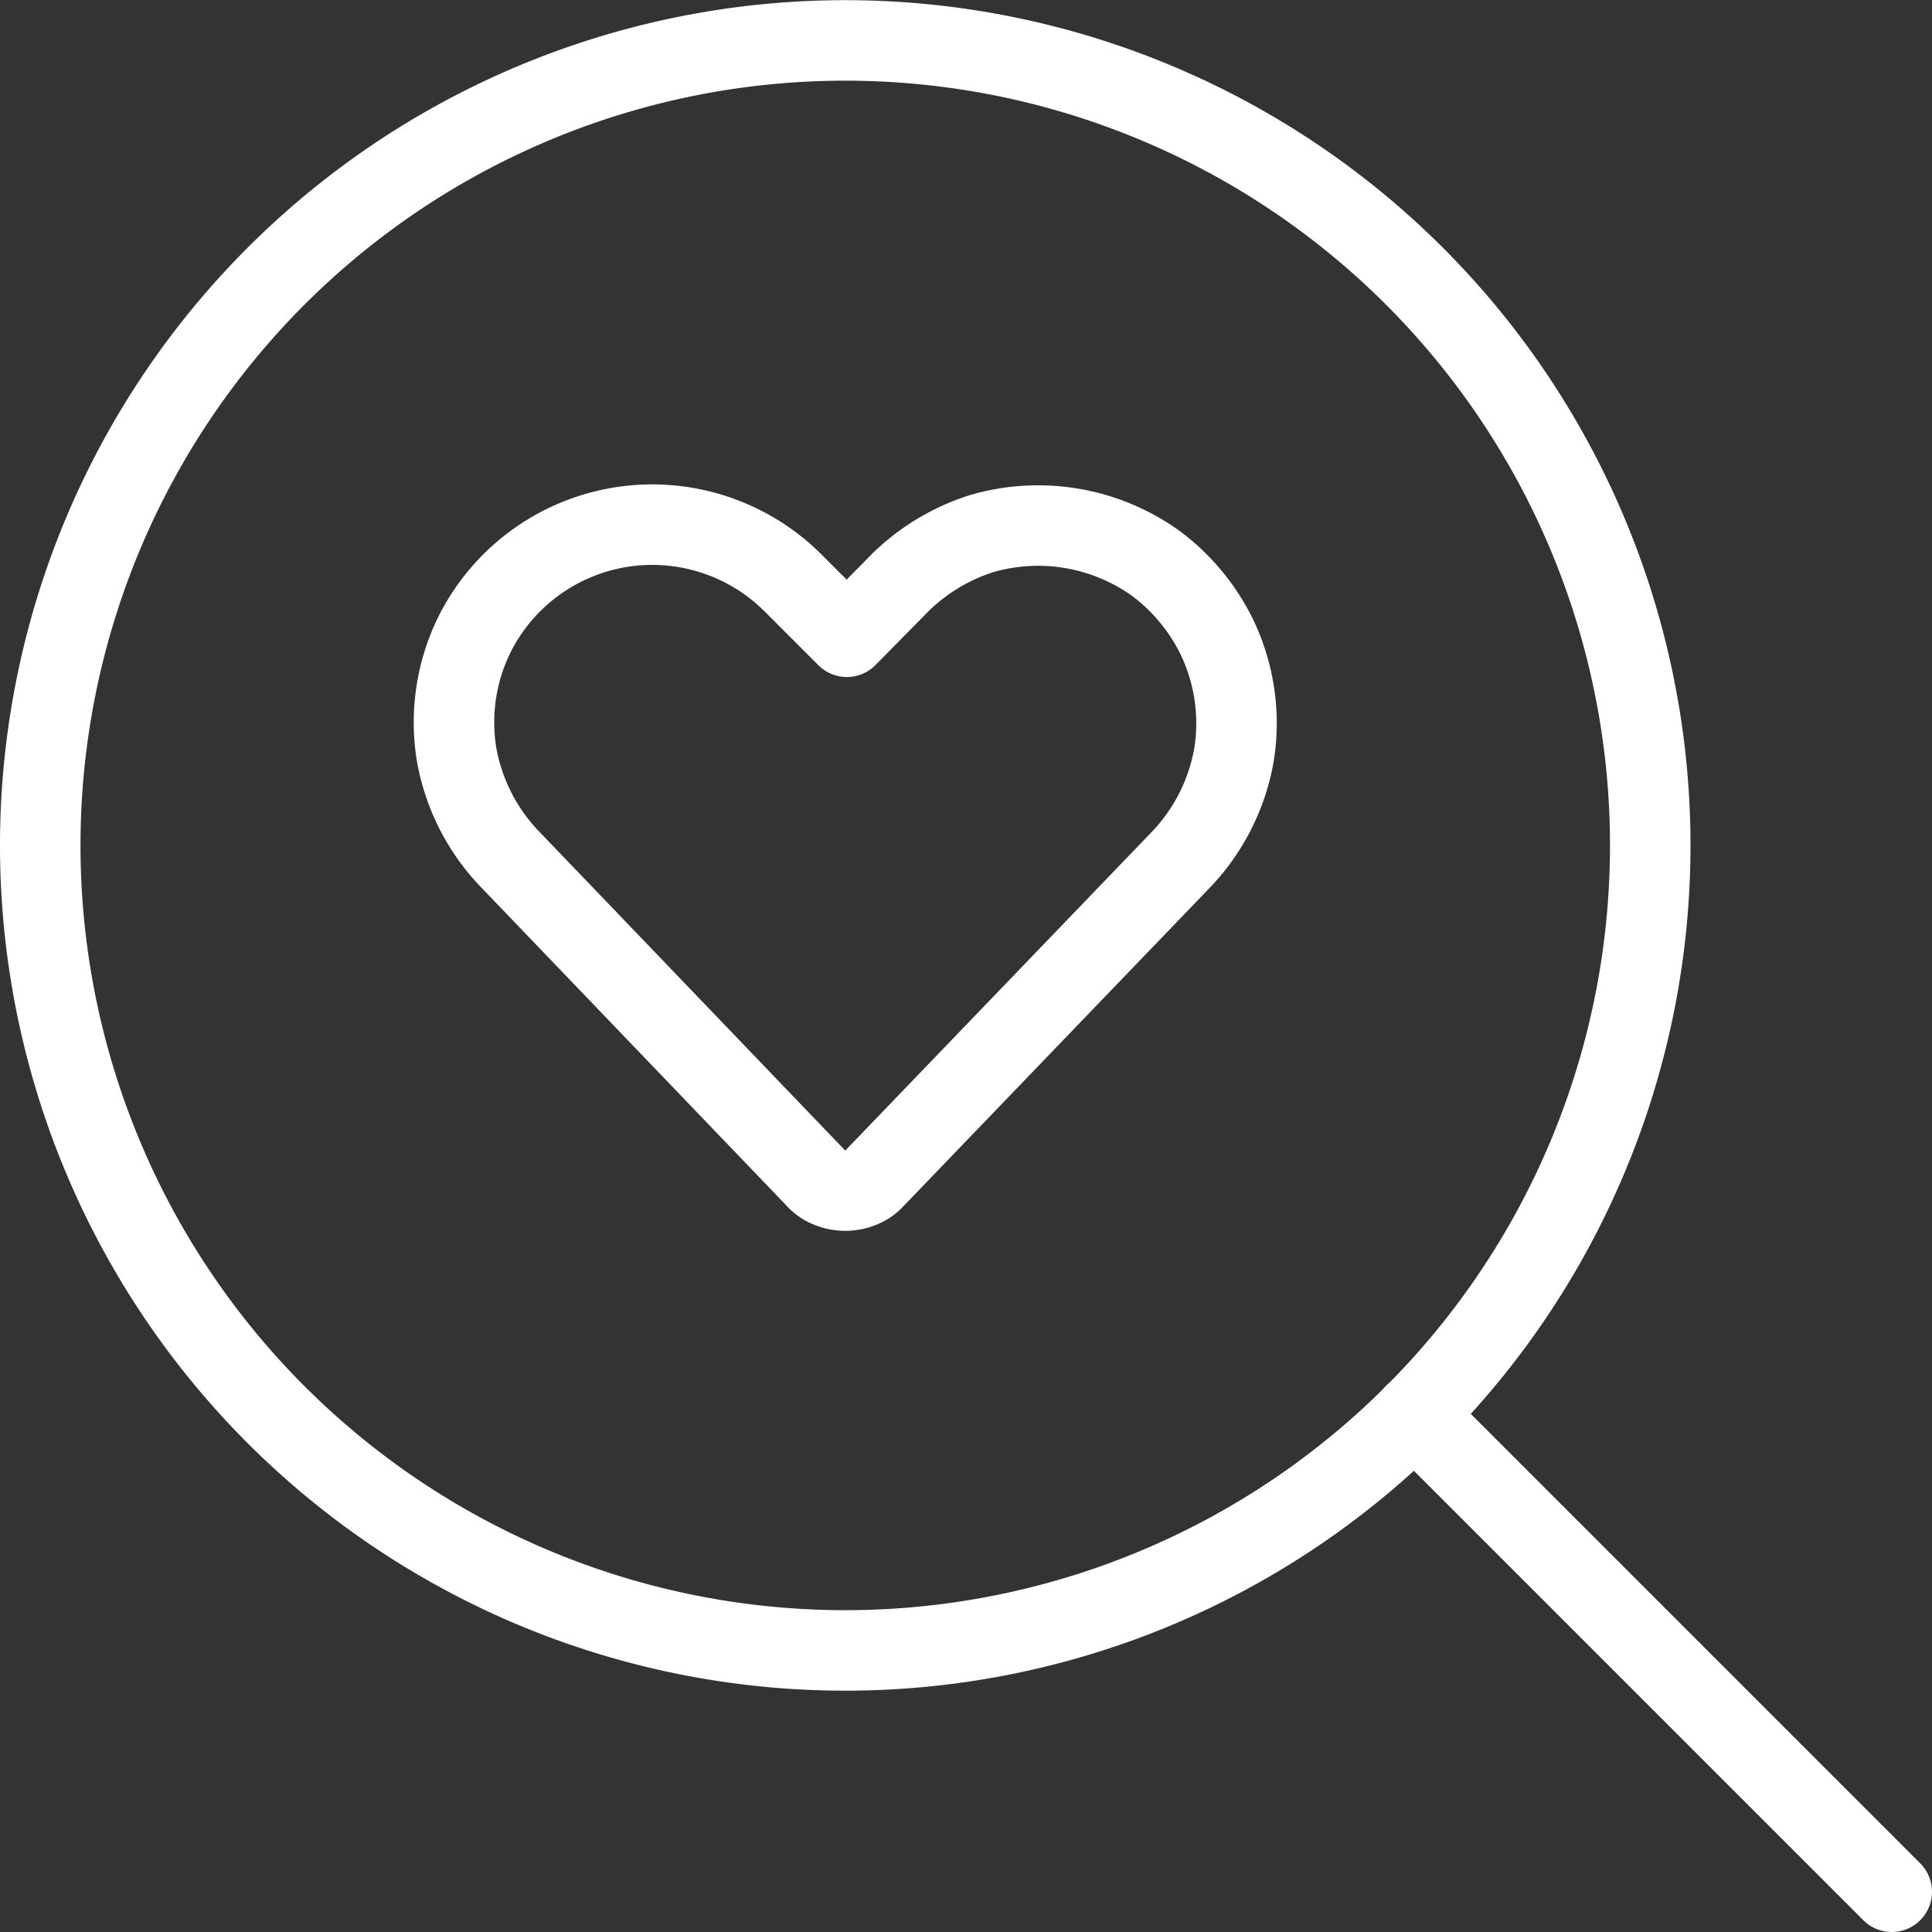
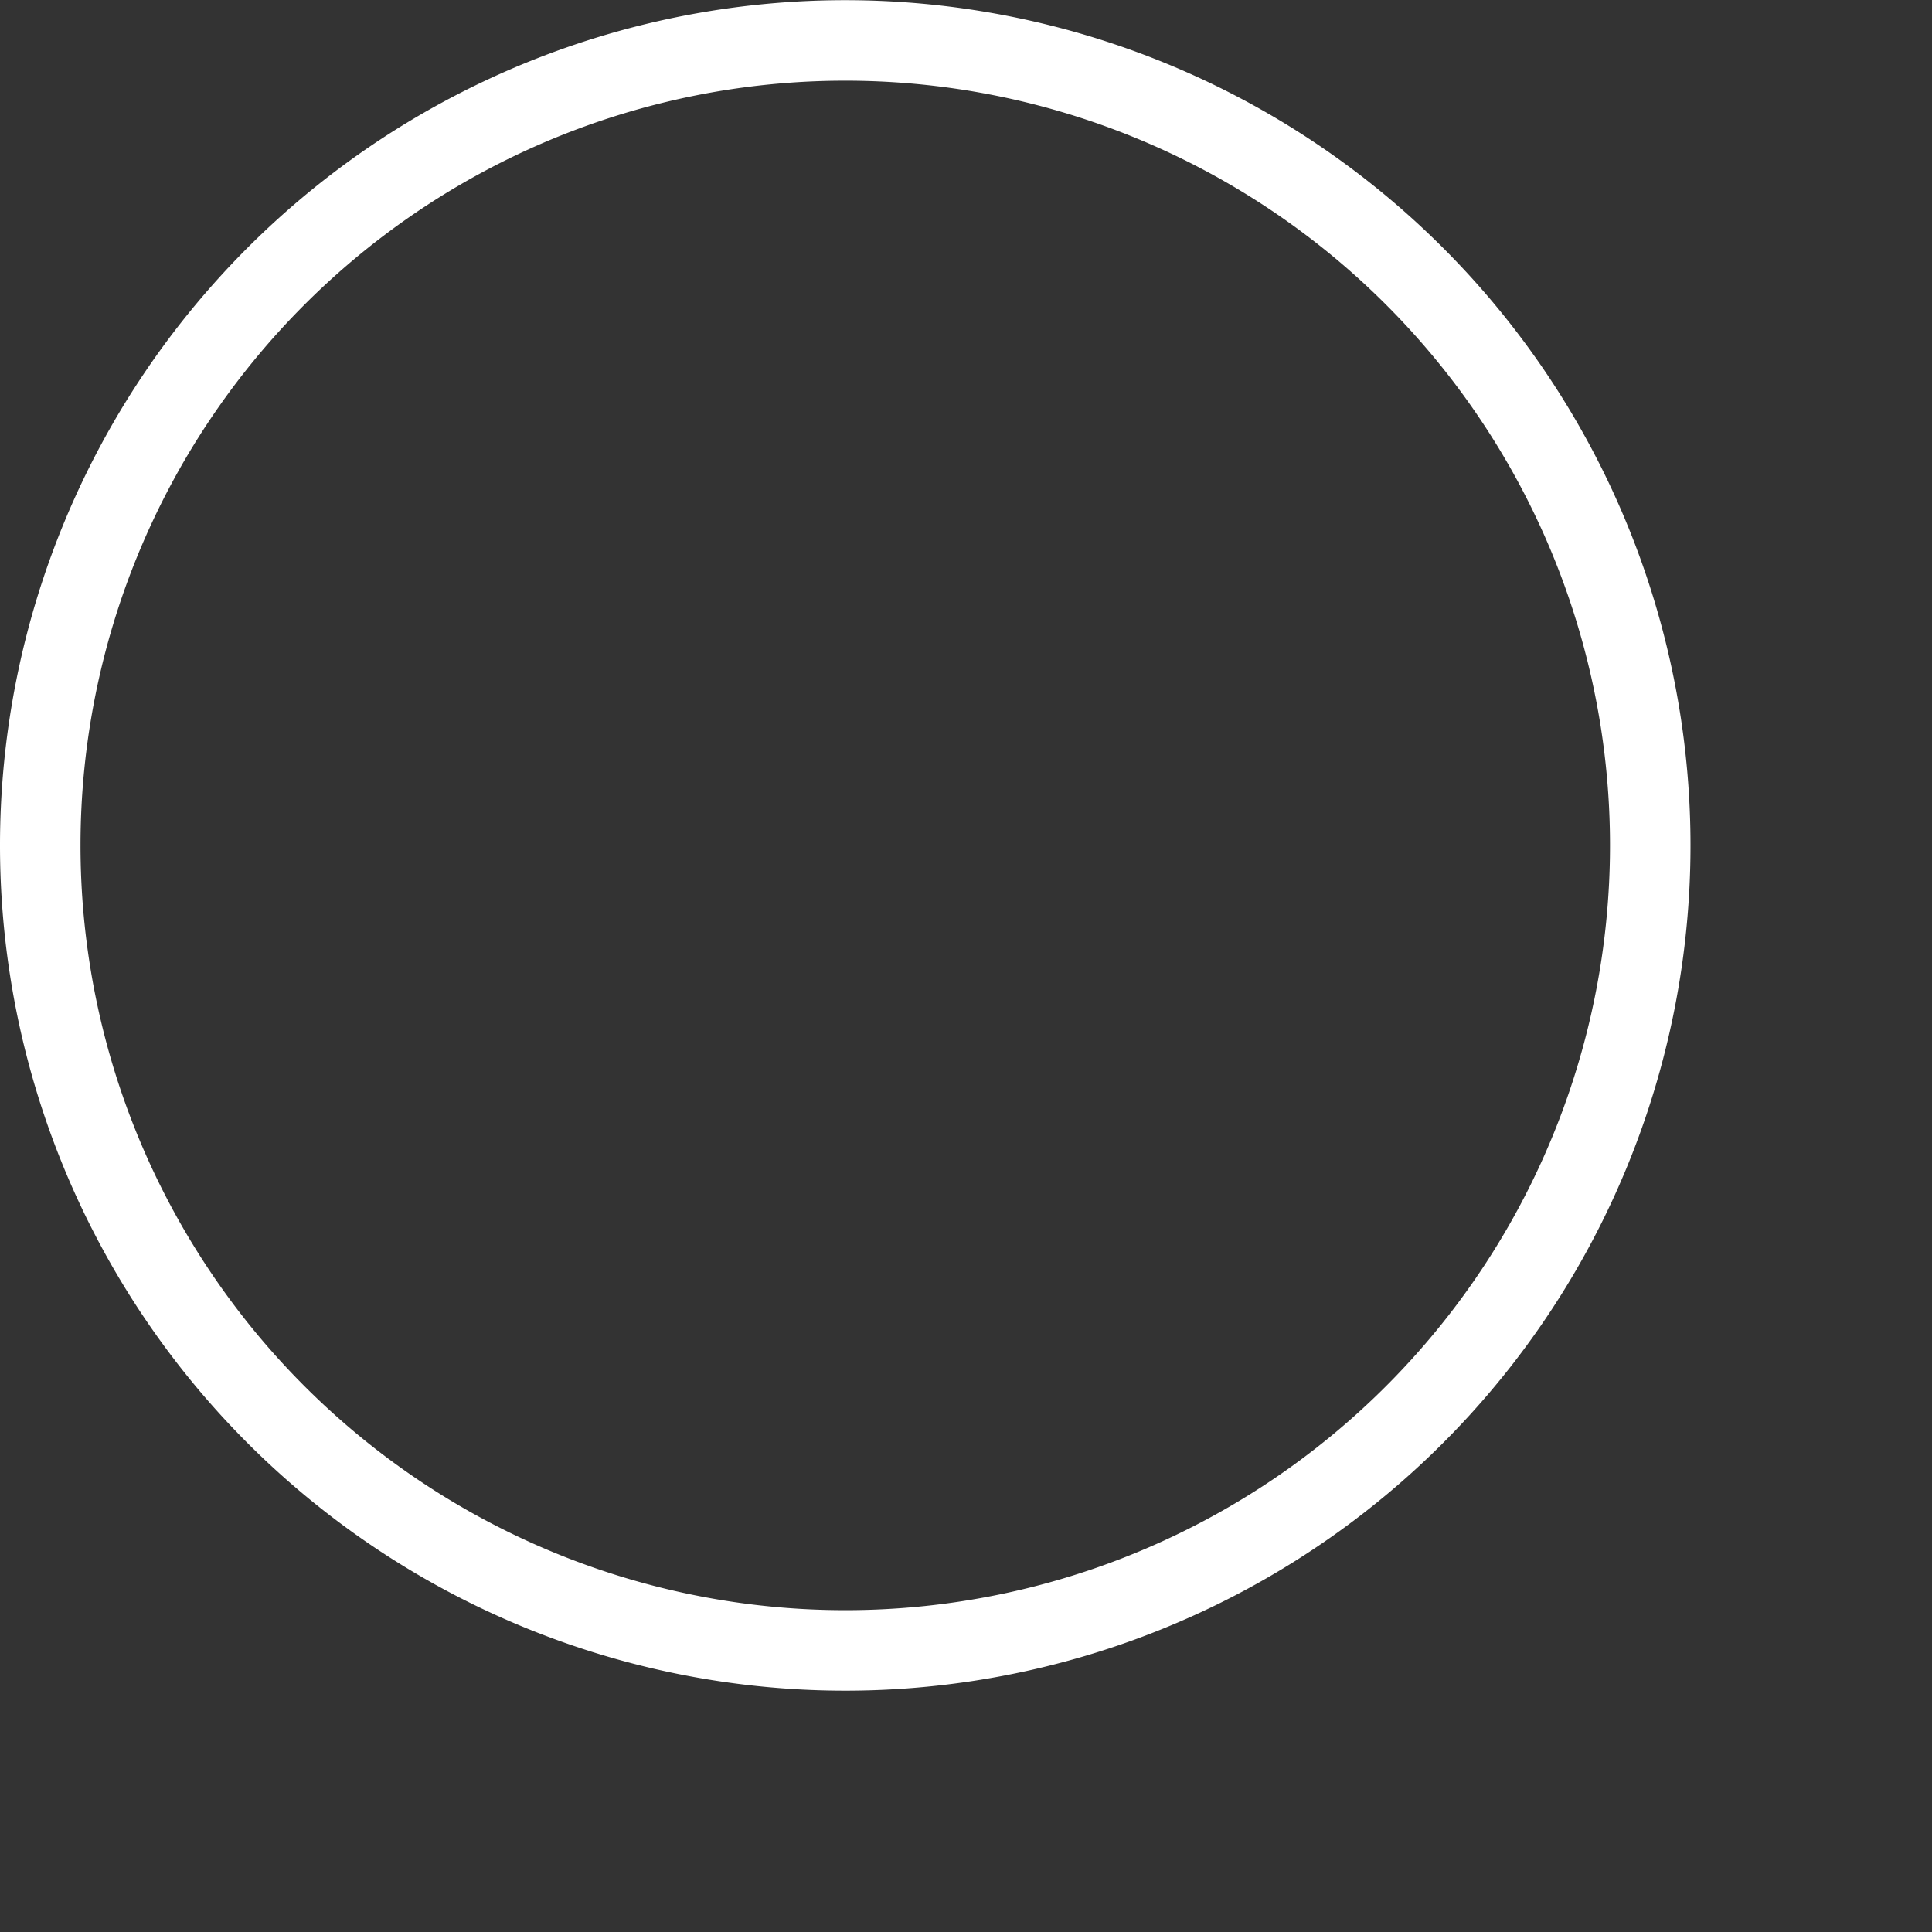
<svg xmlns="http://www.w3.org/2000/svg" id="Layer_1" data-name="Layer 1" viewBox="0 0 24 24">
  <rect x="0" y="0" width="24" height="24" fill="#333333" stroke="none" />
  <defs>
    <style>.cls-1{fill:none;stroke:#fff;stroke-linecap:round;stroke-linejoin:round;}</style>
  </defs>
-   <path class="cls-1" d="M17.57,17.57,23.5,23.5" />
-   <path class="cls-1" d="M.5,10.5A10,10,0,1,0,3.43,3.43,10,10,0,0,0,.5,10.5Z" />
-   <path class="cls-1" d="M10.86,14.64a.42.42,0,0,1-.16.11.52.52,0,0,1-.4,0,.42.42,0,0,1-.16-.11L6.36,10.7a2.51,2.51,0,0,1-.69-1.34A2.47,2.47,0,0,1,5.9,7.87h0A2.47,2.47,0,0,1,8.84,6.63a2.48,2.48,0,0,1,1,.6l.68.68.67-.68a2.55,2.55,0,0,1,1-.6A2.51,2.51,0,0,1,14.36,7a2.53,2.53,0,0,1,.74.88h0a2.47,2.47,0,0,1,.23,1.49,2.51,2.51,0,0,1-.69,1.34Z" />
+   <path class="cls-1" d="M.5,10.5A10,10,0,1,0,3.43,3.43,10,10,0,0,0,.5,10.5" />
</svg>